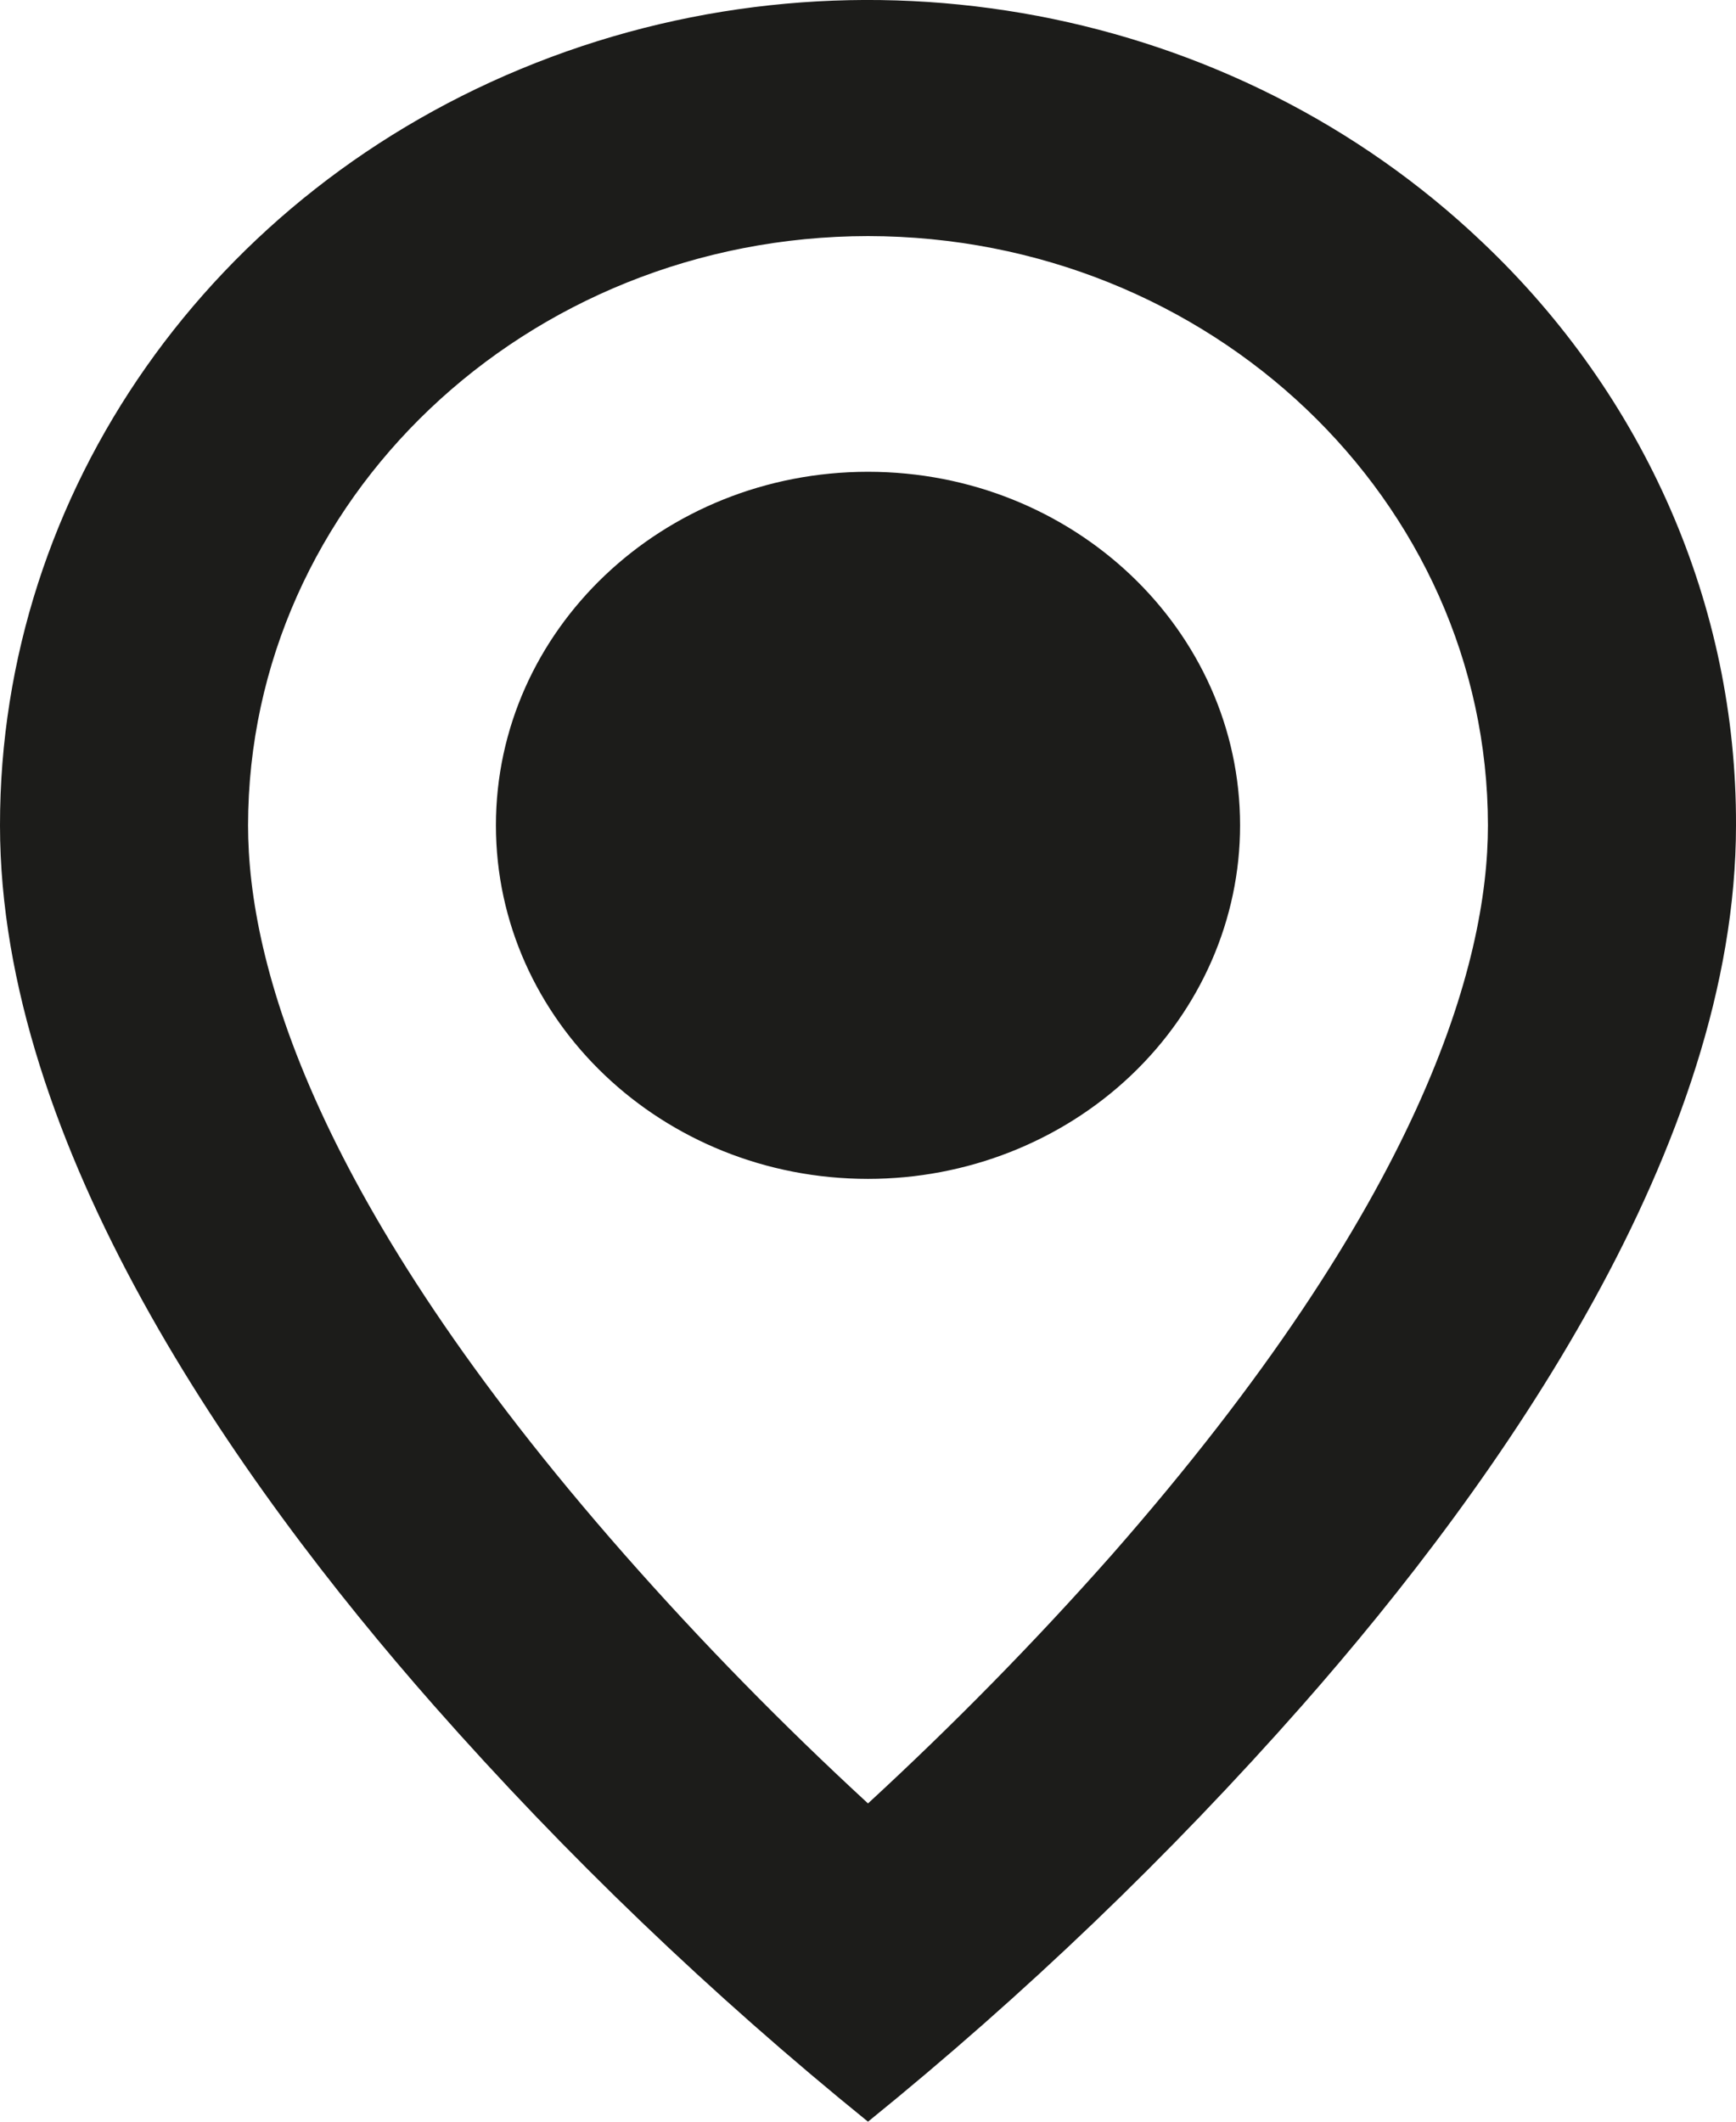
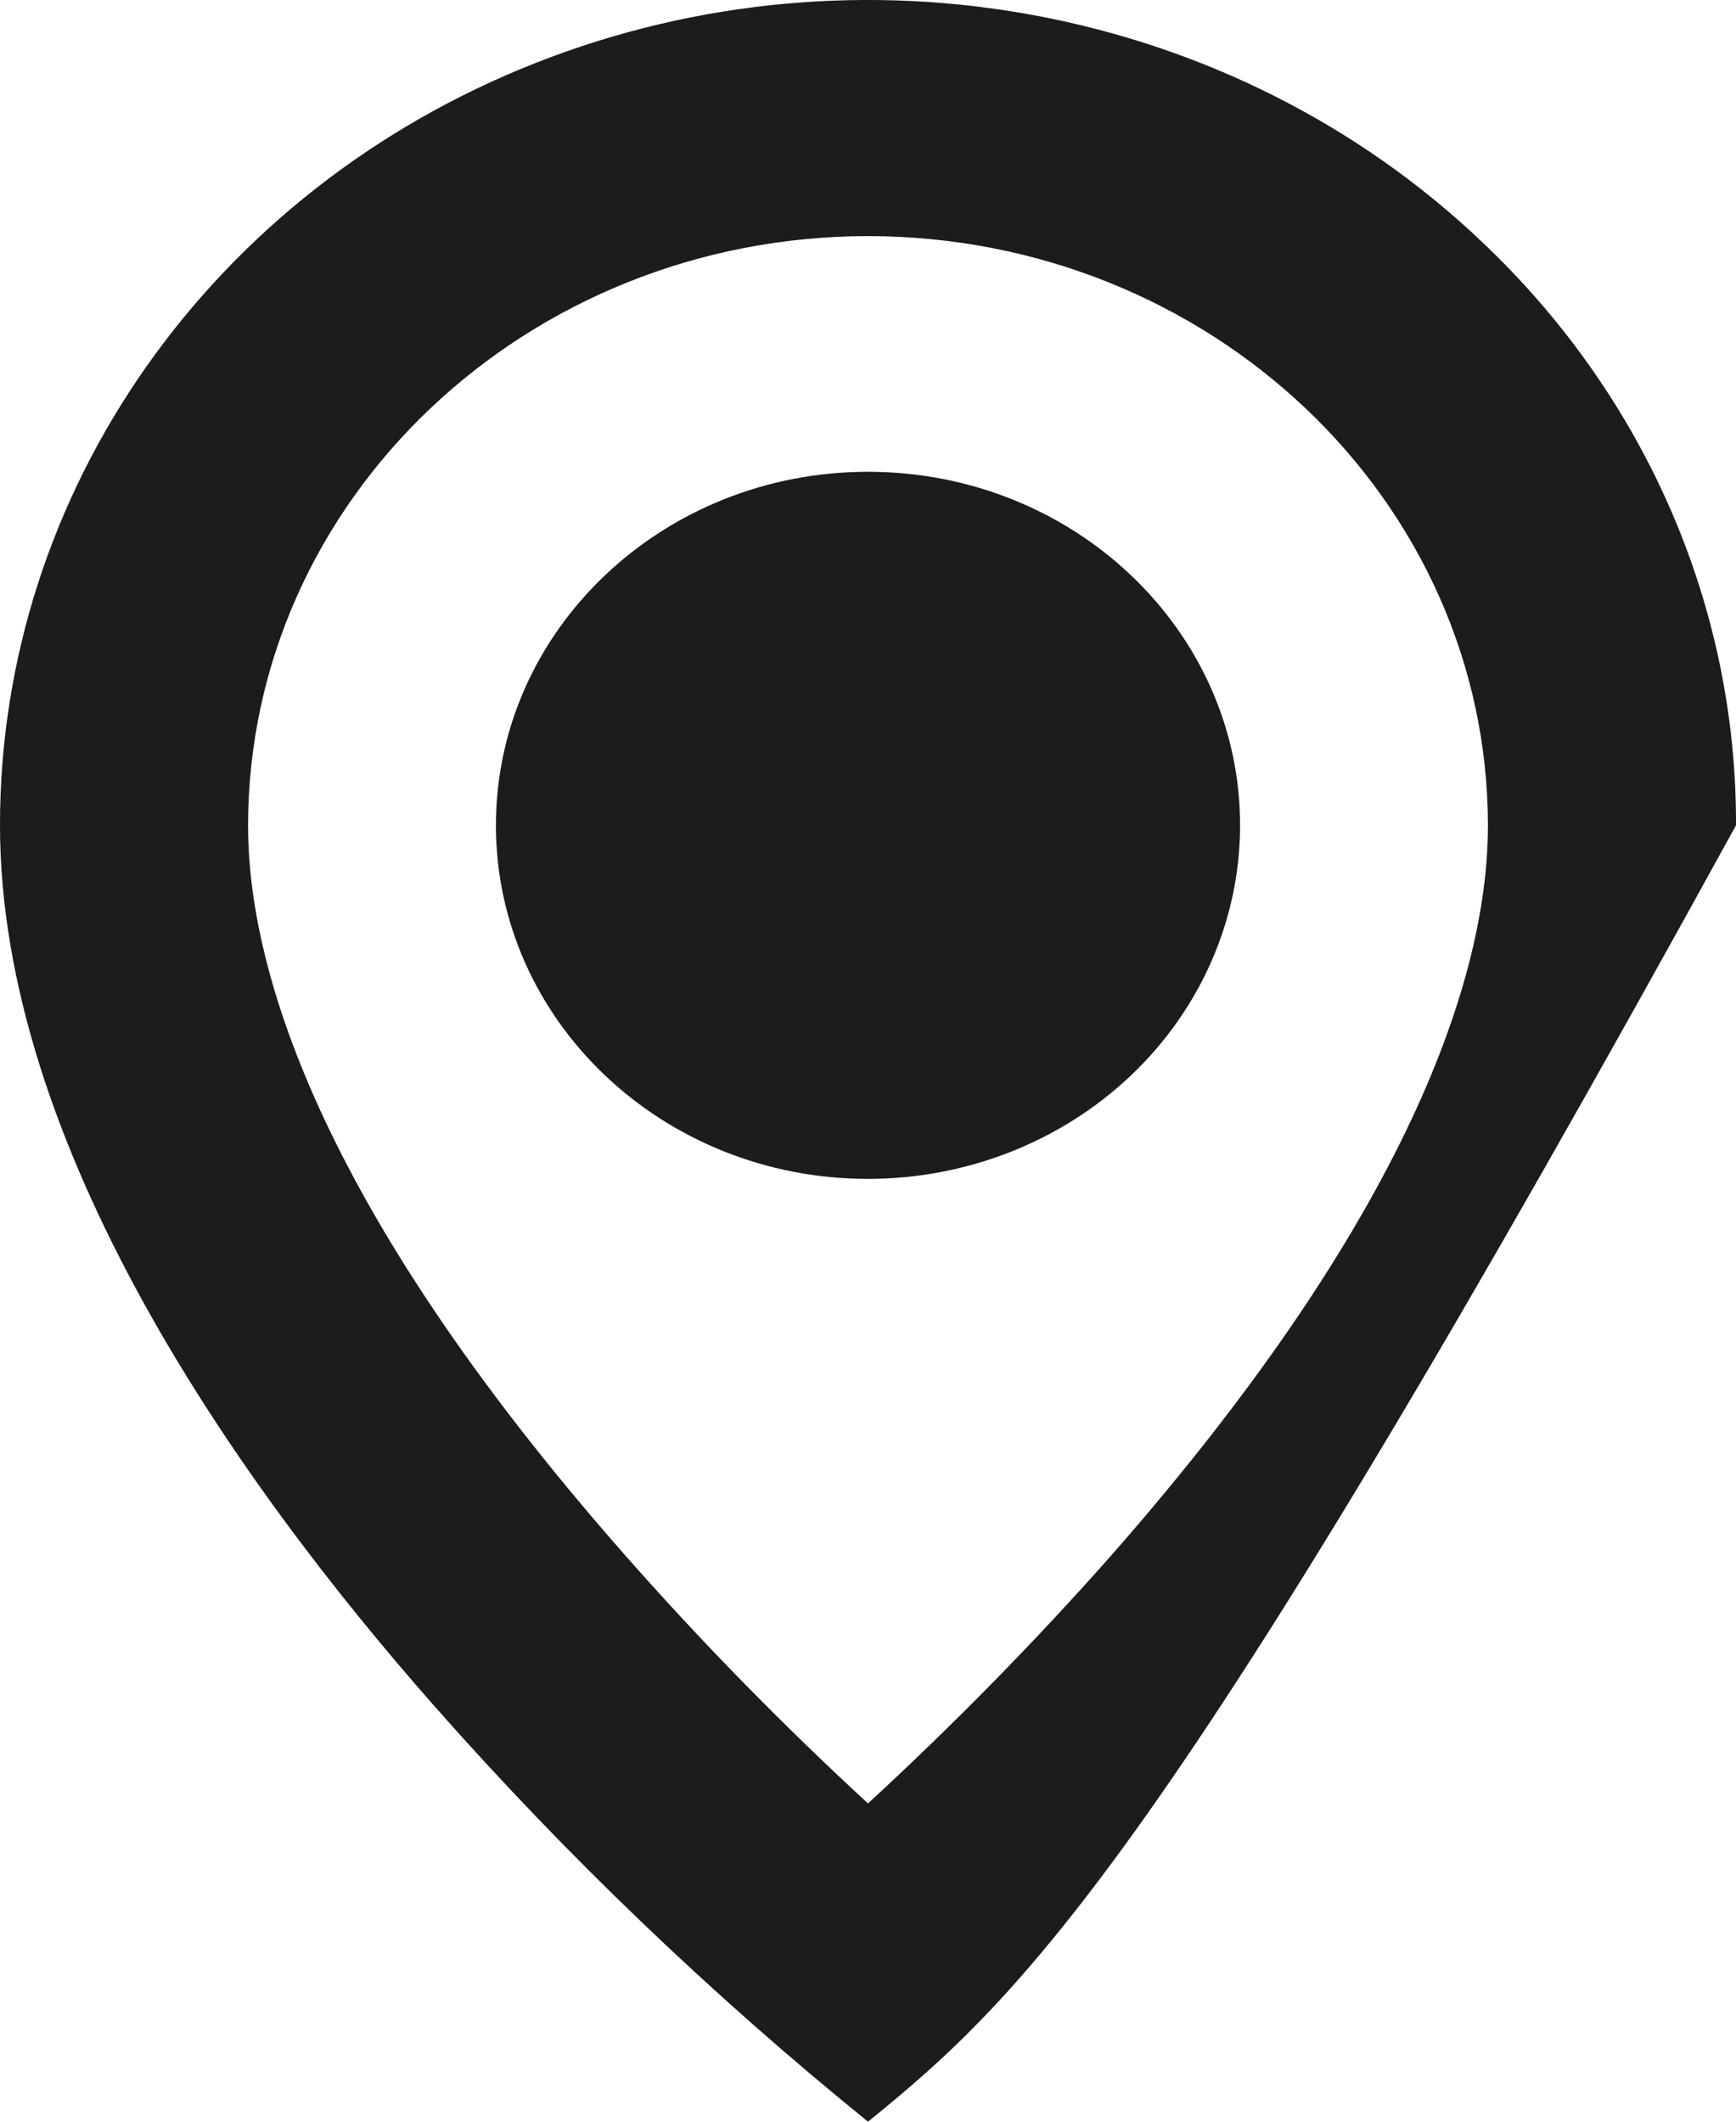
<svg xmlns="http://www.w3.org/2000/svg" width="9" height="11" viewBox="0 0 9 11" fill="none">
-   <path d="M4.5 11C3.688 10.342 2.935 9.62 2.25 8.843C1.221 7.675 5.68066e-07 5.936 5.68066e-07 4.279C-0.001 2.549 1.096 0.988 2.778 0.326C4.46 -0.337 6.396 0.03 7.683 1.254C8.53 2.055 9.004 3.144 9 4.279C9 5.936 7.779 7.675 6.75 8.843C6.065 9.62 5.312 10.342 4.5 11ZM4.5 1.224C2.726 1.226 1.288 2.593 1.286 4.279C1.286 4.992 1.624 6.225 3.237 8.059C3.634 8.51 4.056 8.941 4.5 9.35C4.944 8.941 5.366 8.511 5.764 8.061C7.375 6.225 7.714 4.991 7.714 4.279C7.712 2.593 6.274 1.226 4.5 1.224ZM4.5 6.112C3.435 6.112 2.571 5.291 2.571 4.279C2.571 3.267 3.435 2.446 4.5 2.446C5.565 2.446 6.429 3.267 6.429 4.279C6.429 4.765 6.225 5.232 5.864 5.575C5.502 5.919 5.011 6.112 4.5 6.112Z" fill="#1C1C1A" />
+   <path d="M4.5 11C3.688 10.342 2.935 9.62 2.25 8.843C1.221 7.675 5.68066e-07 5.936 5.68066e-07 4.279C-0.001 2.549 1.096 0.988 2.778 0.326C4.46 -0.337 6.396 0.03 7.683 1.254C8.53 2.055 9.004 3.144 9 4.279C6.065 9.62 5.312 10.342 4.5 11ZM4.5 1.224C2.726 1.226 1.288 2.593 1.286 4.279C1.286 4.992 1.624 6.225 3.237 8.059C3.634 8.51 4.056 8.941 4.5 9.35C4.944 8.941 5.366 8.511 5.764 8.061C7.375 6.225 7.714 4.991 7.714 4.279C7.712 2.593 6.274 1.226 4.5 1.224ZM4.5 6.112C3.435 6.112 2.571 5.291 2.571 4.279C2.571 3.267 3.435 2.446 4.5 2.446C5.565 2.446 6.429 3.267 6.429 4.279C6.429 4.765 6.225 5.232 5.864 5.575C5.502 5.919 5.011 6.112 4.5 6.112Z" fill="#1C1C1A" />
</svg>